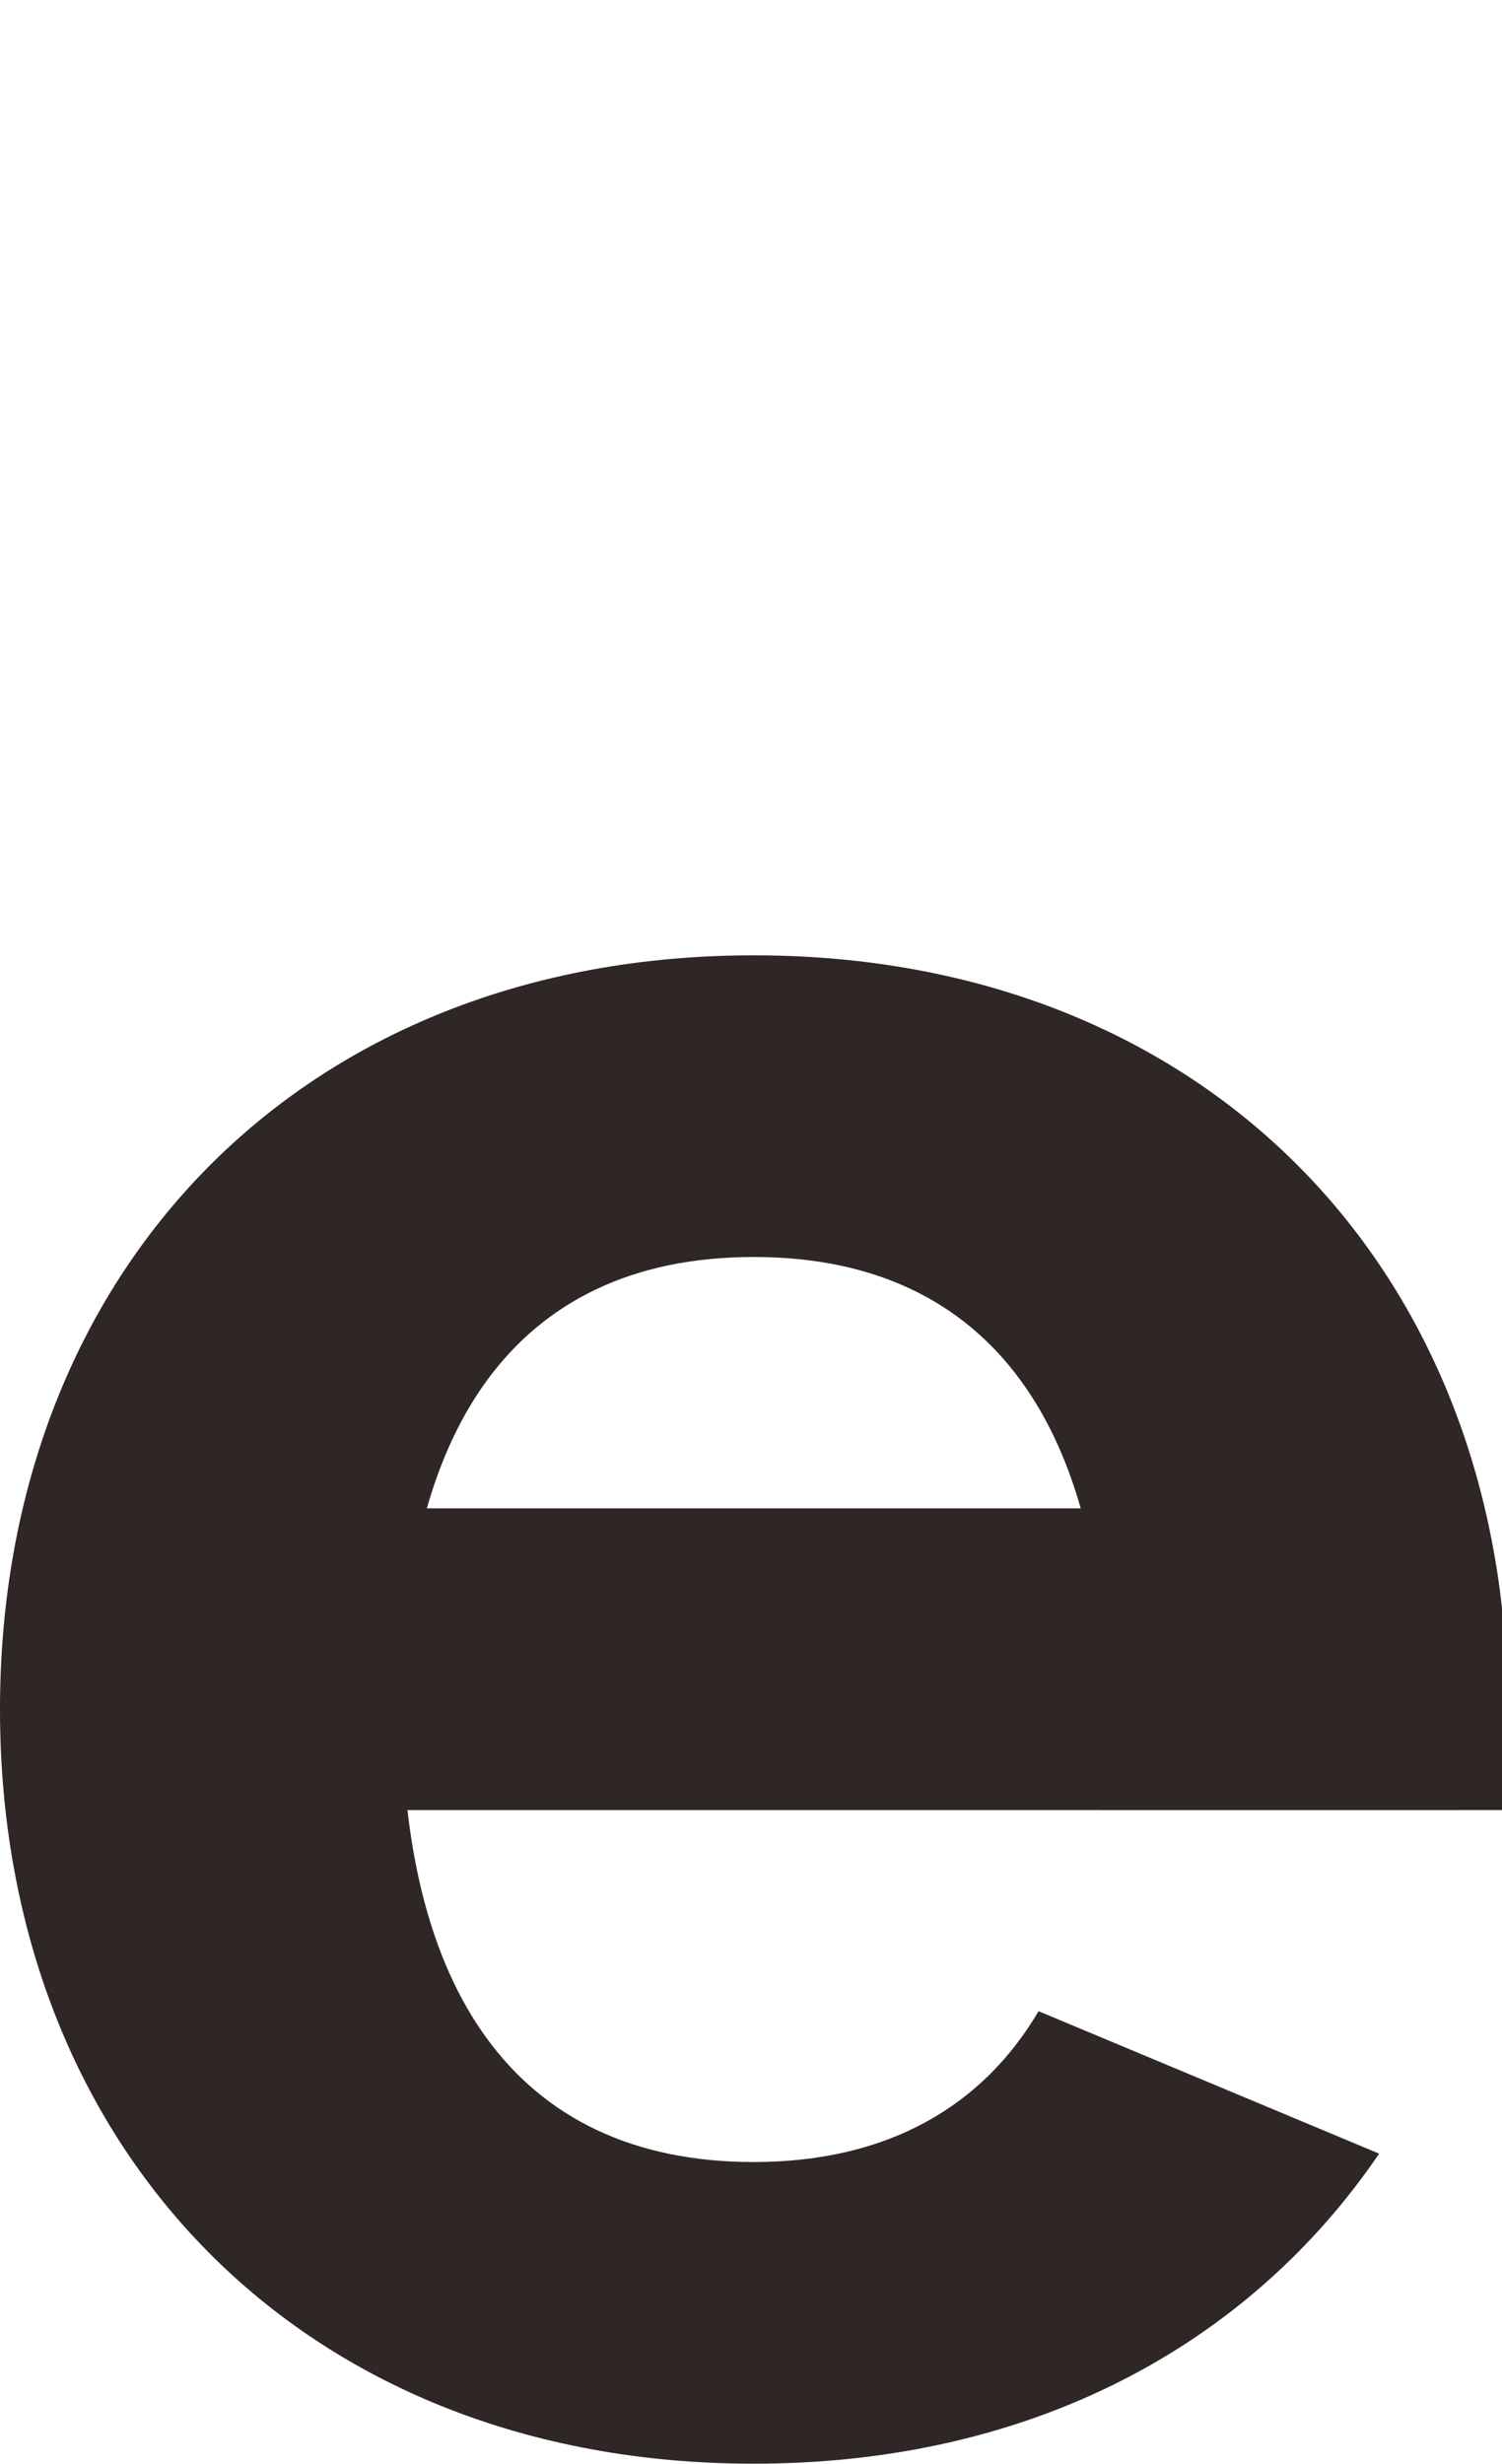
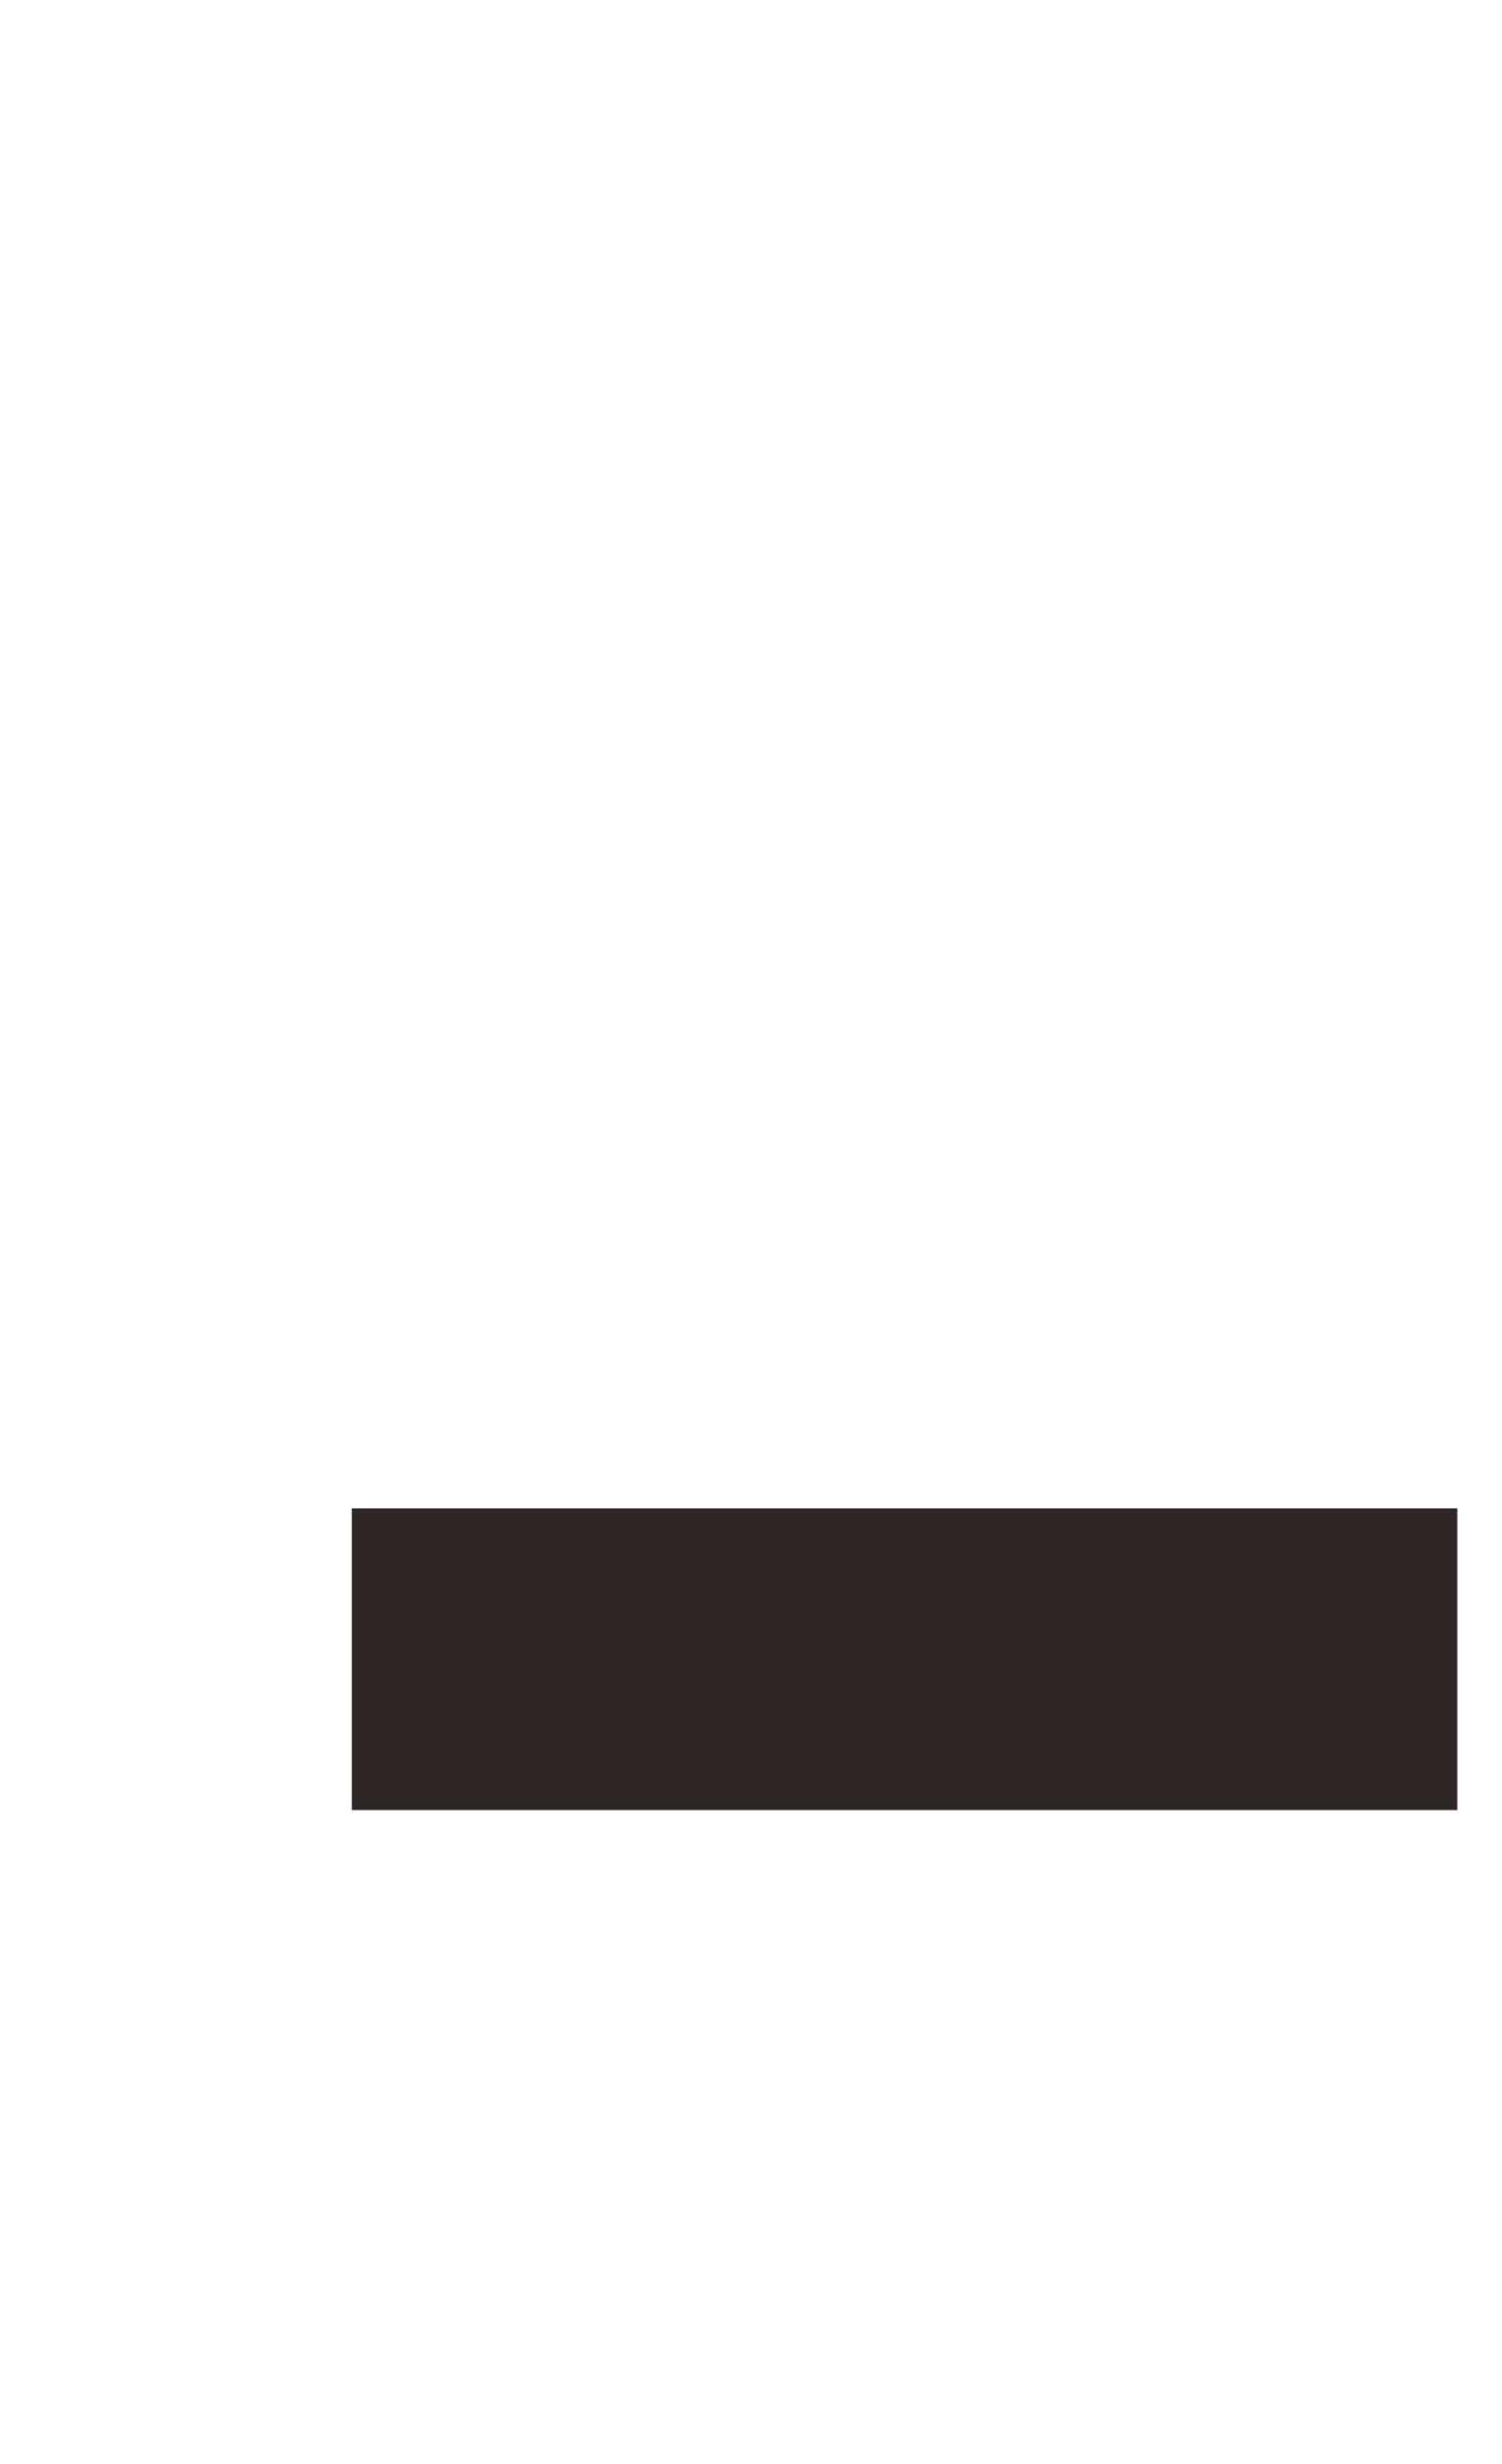
<svg xmlns="http://www.w3.org/2000/svg" version="1.1" id="레이어_1" x="0px" y="0px" width="53.8px" height="88.2px" viewBox="0 0 53.8 88.2" style="enable-background:new 0 0 53.8 88.2;" xml:space="preserve">
  <style type="text/css">
	.st0{fill:#2F2725;}
</style>
  <g>
    <rect x="12.6" y="54" class="st0" width="39.6" height="10.8" />
    <g>
-       <path class="st0" d="M37.2,72c-2,3.4-5.4,5.4-10.2,5.4c-8.7,0-12.6-6.4-12.6-16.2C14.4,51.4,18.3,45,27,45s12.6,6.4,12.6,16.2    c0,1.3-0.1,2.5-0.2,3.6h14.4c0.1-1.2,0.2-2.4,0.2-3.6c0-15.7-10.8-27-27-27S0,45.5,0,61.2s10.8,27,27,27c9.9,0,17.7-4.2,22.4-11.1    L37.2,72z" />
-     </g>
+       </g>
  </g>
</svg>